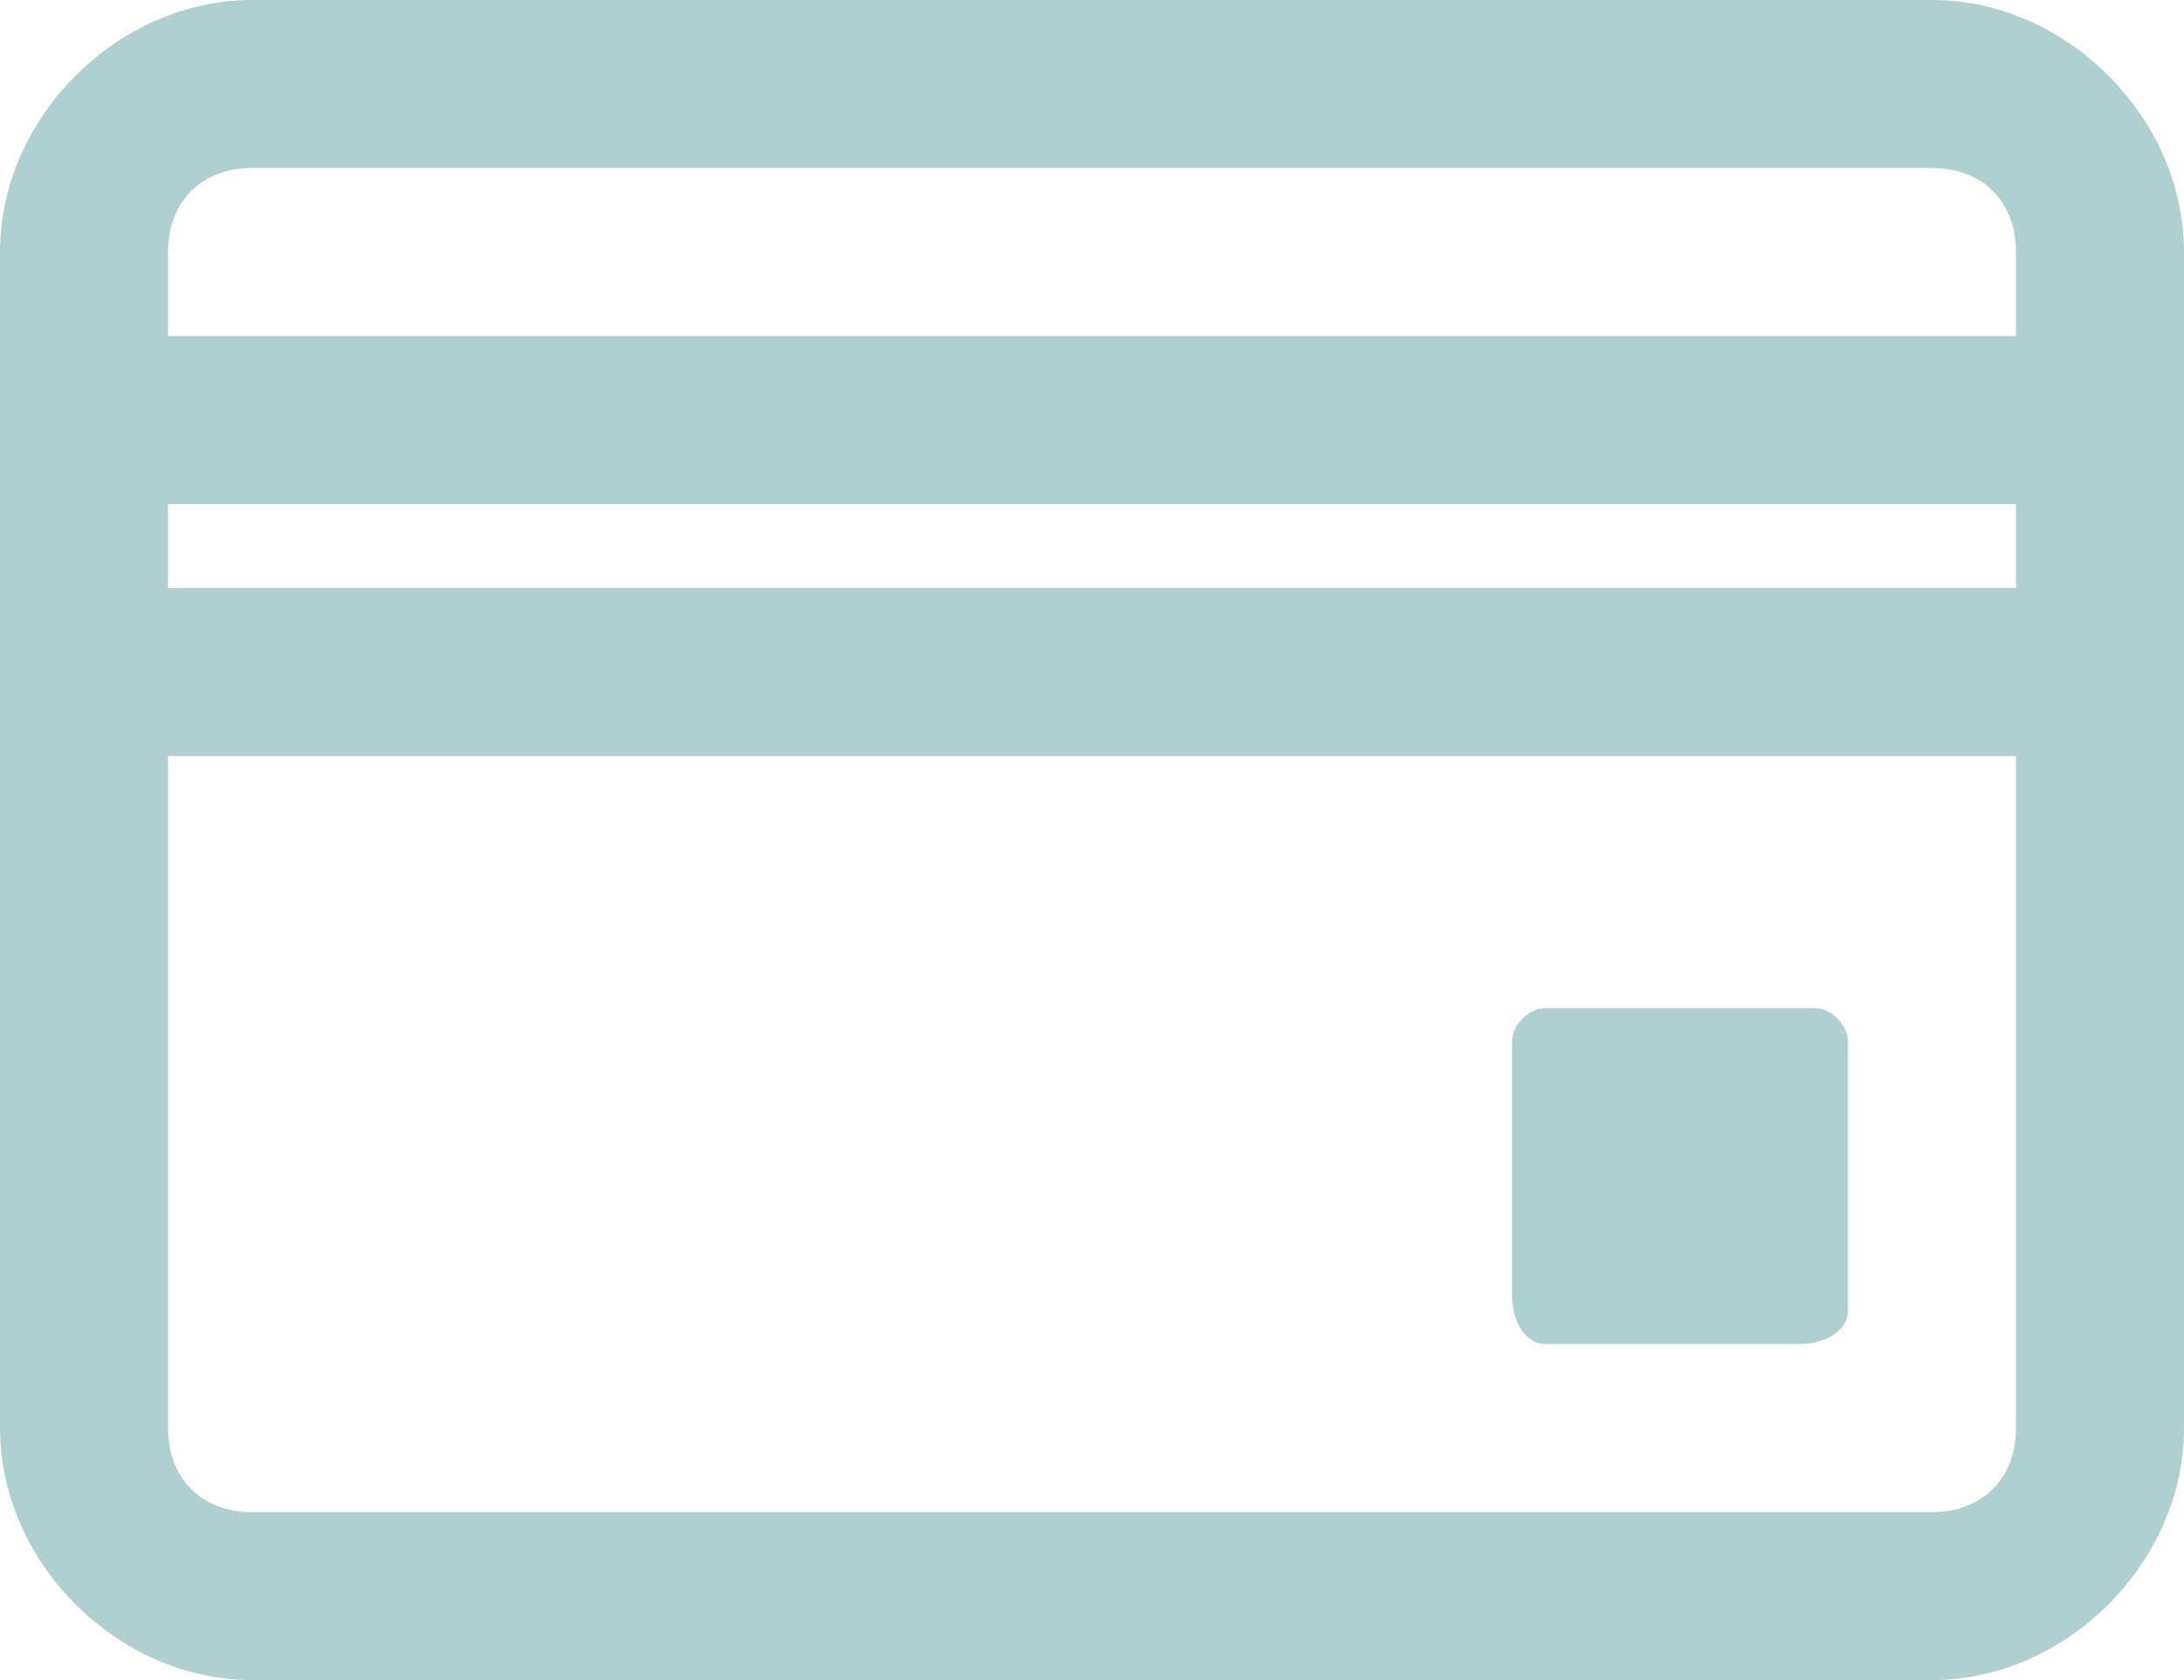
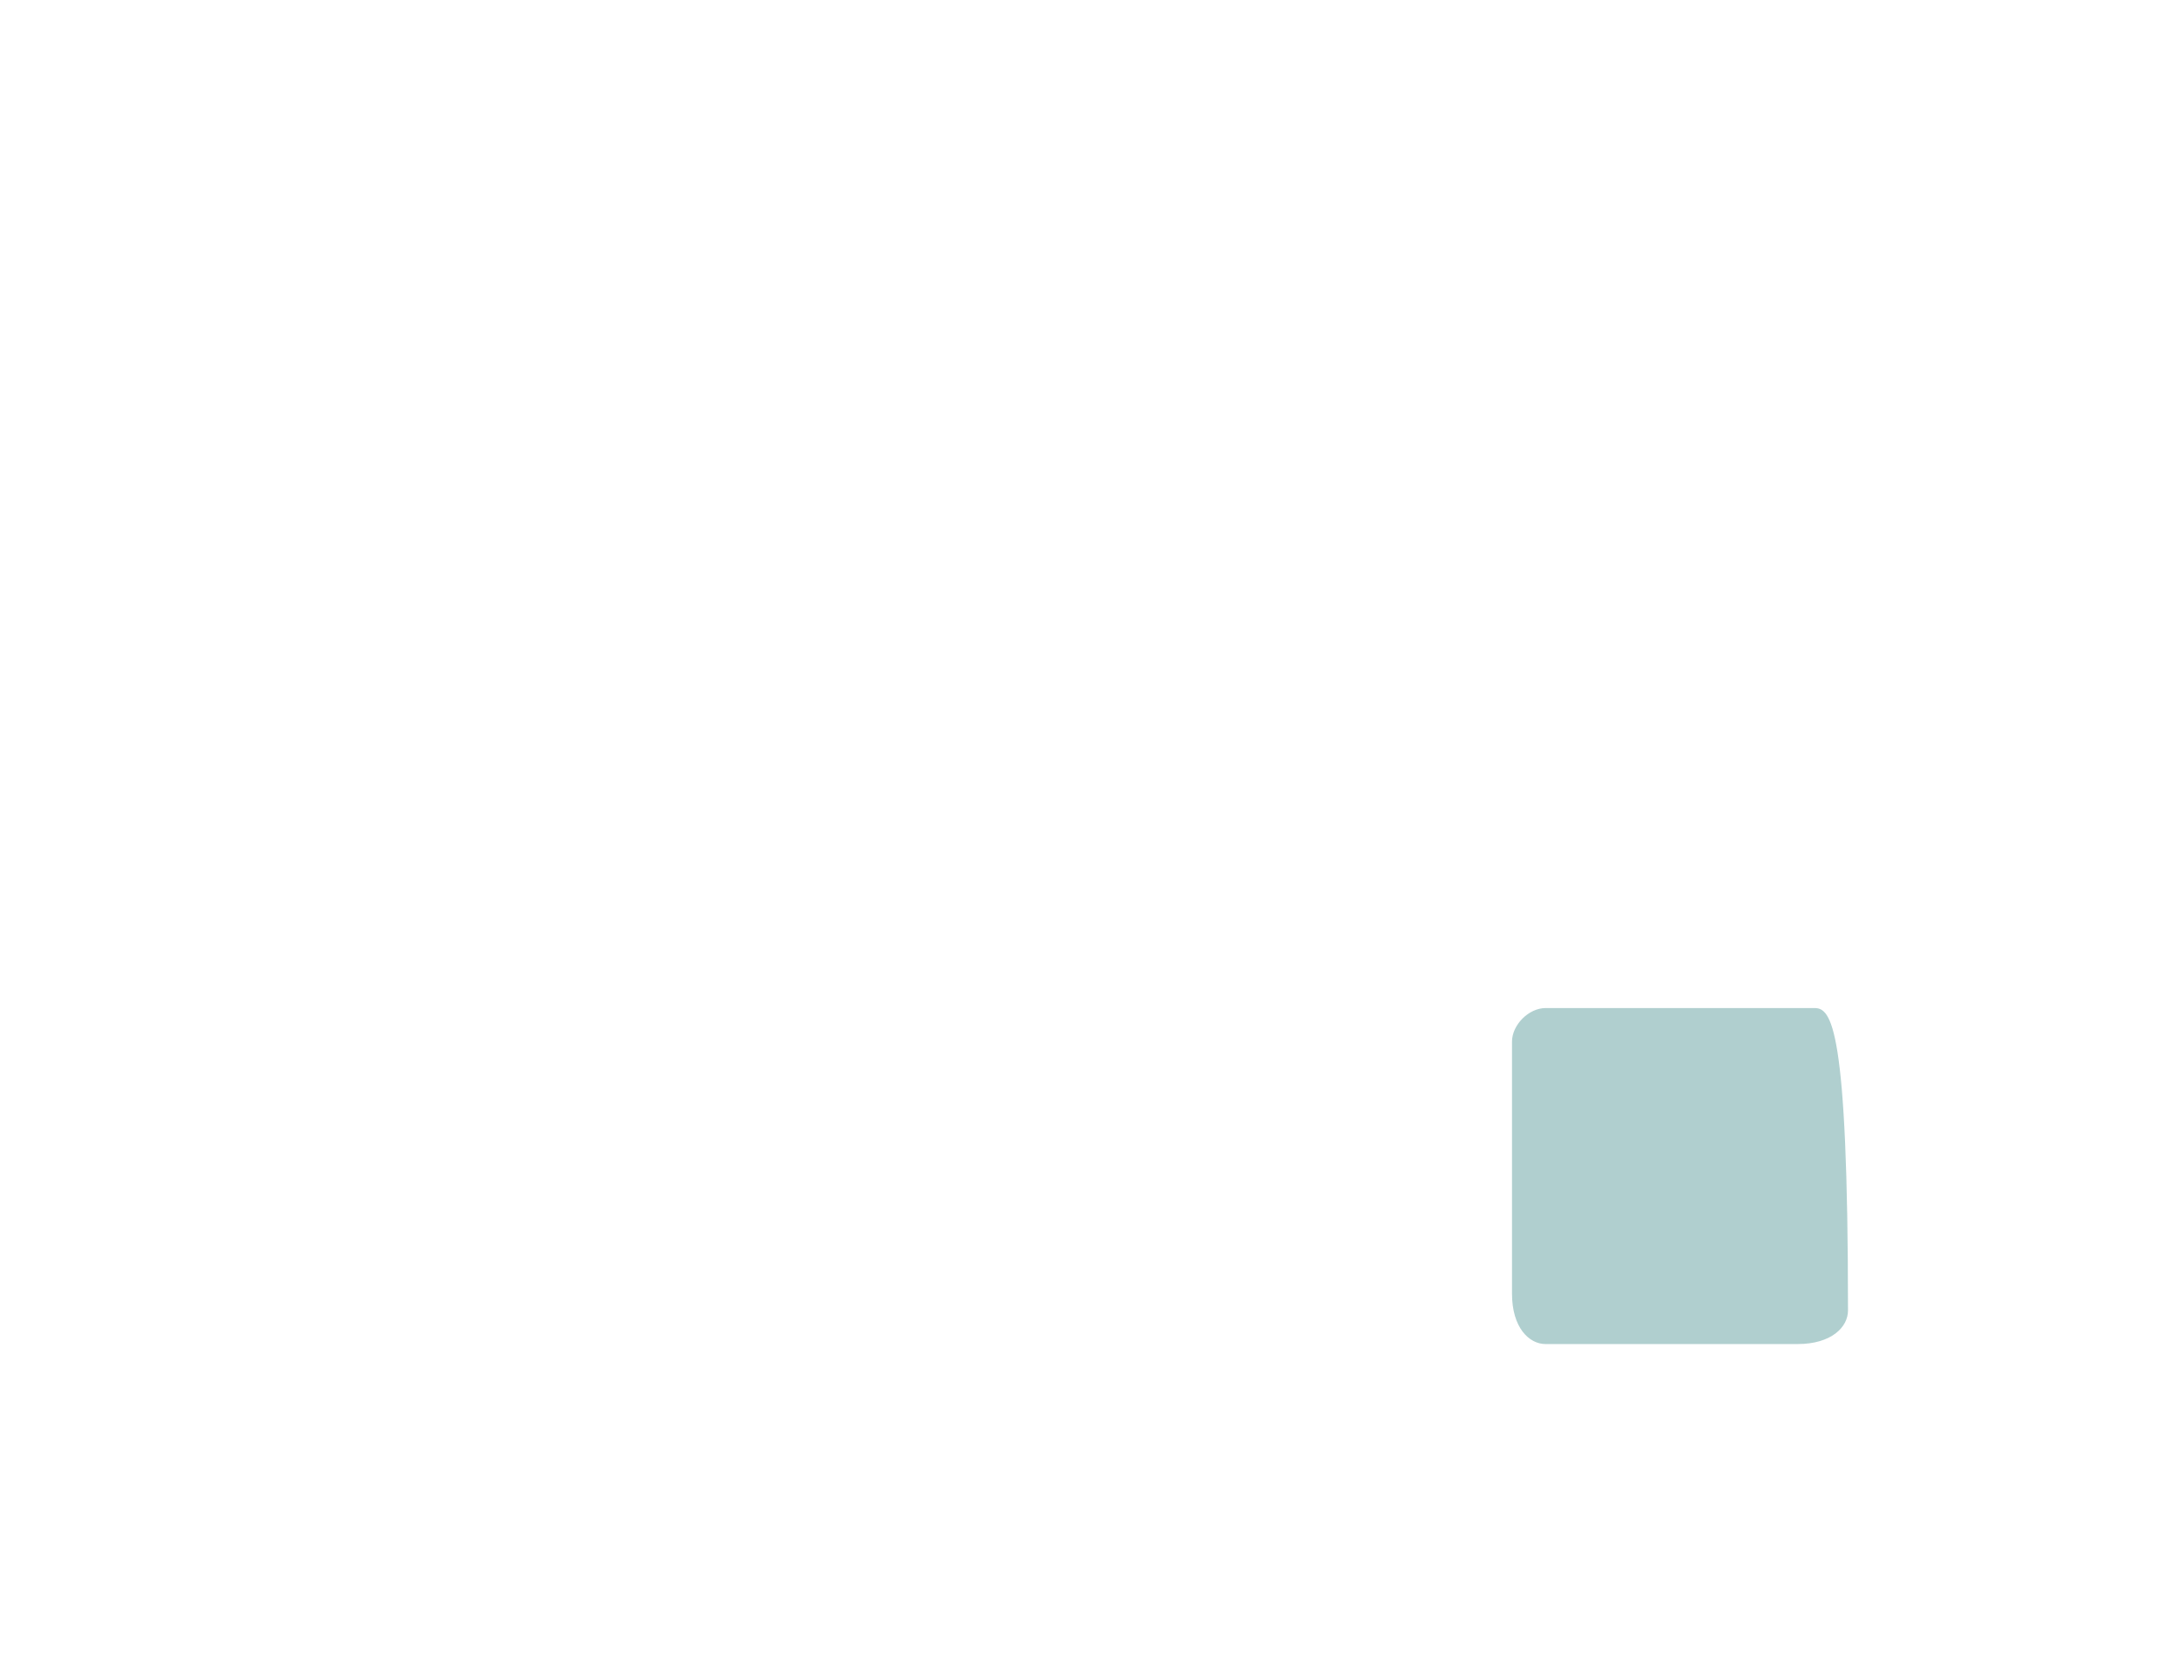
<svg xmlns="http://www.w3.org/2000/svg" version="1.1" id="Слой_1" x="0px" y="0px" viewBox="0 0 13 10" style="enable-background:new 0 0 13 10;" xml:space="preserve">
  <style type="text/css">
	.st0{fill:#B0CFCF;}
	.st1{fill-rule:evenodd;clip-rule:evenodd;fill:#B0CFCF;}
</style>
  <g id="Слой_2_00000047039996673031160200000005455218961339050649_">
    <g id="Слой_1-2">
-       <path class="st0" d="M9.2,6C9.1,6,9,6.1,9,6.2v1.5C9,7.9,9.1,8,9.2,8h1.5C10.9,8,11,7.9,11,7.8V6.2C11,6.1,10.9,6,10.8,6H9.2z" />
-       <path class="st1" d="M0,1.5C0,0.7,0.7,0,1.5,0h10C12.3,0,13,0.7,13,1.5v7c0,0.8-0.7,1.5-1.5,1.5h-10C0.7,10,0,9.3,0,8.5V1.5z     M12,1.5V2H1V1.5C1,1.2,1.2,1,1.5,1h10C11.8,1,12,1.2,12,1.5z M1,3.5V3h11v0.5H1z M1,4.5h11v4C12,8.8,11.8,9,11.5,9h-10    C1.2,9,1,8.8,1,8.5V4.5z" />
+       <path class="st0" d="M9.2,6C9.1,6,9,6.1,9,6.2v1.5C9,7.9,9.1,8,9.2,8h1.5C10.9,8,11,7.9,11,7.8C11,6.1,10.9,6,10.8,6H9.2z" />
    </g>
  </g>
</svg>